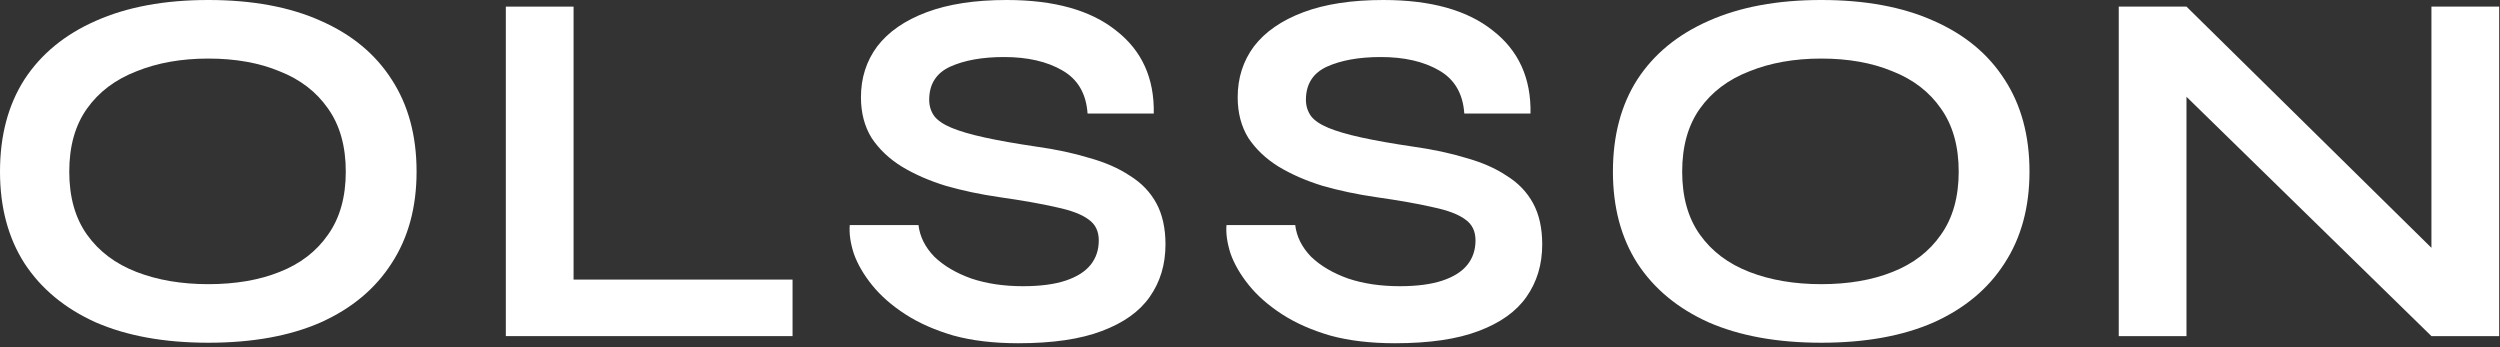
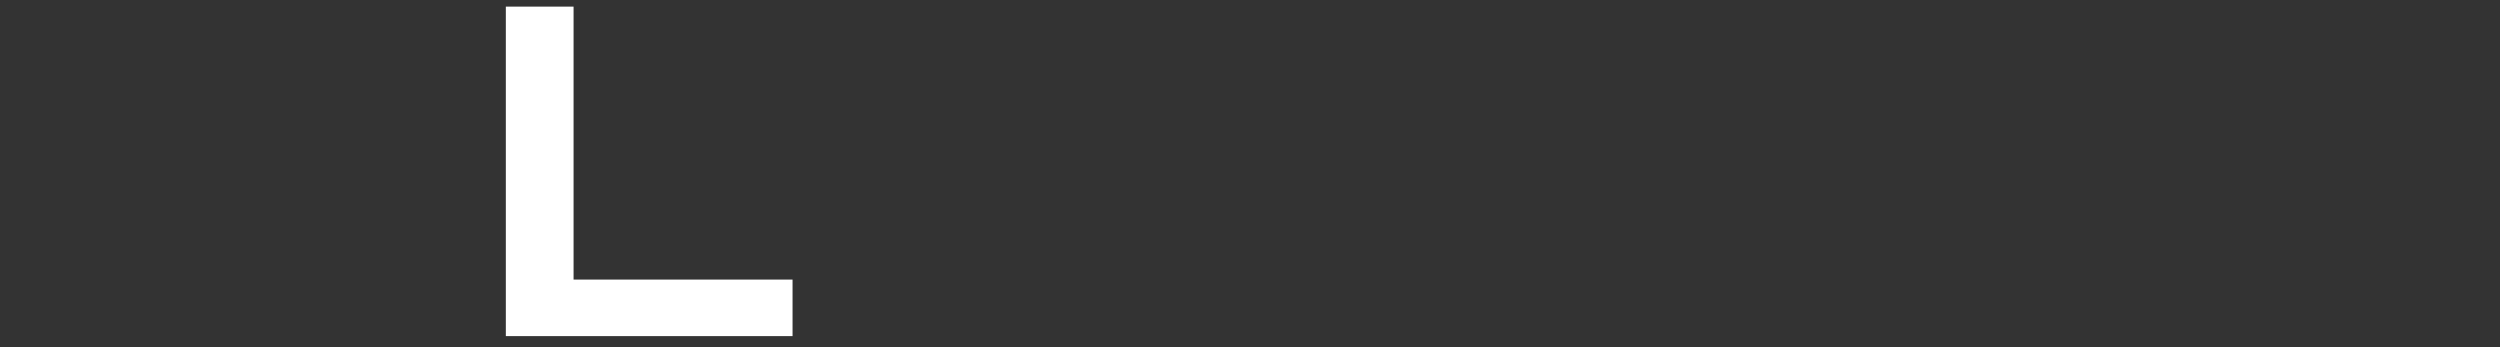
<svg xmlns="http://www.w3.org/2000/svg" width="108" height="15" viewBox="0 0 108 15" fill="none">
  <rect x="0" y="0" width="108" height="15" fill="#333333" stroke="none" />
-   <path d="M8.998 14.806C7.106 14.806 5.485 14.513 4.136 13.926C2.801 13.325 1.775 12.474 1.056 11.374C0.352 10.274 0 8.954 0 7.414C0 5.859 0.352 4.532 1.056 3.432C1.775 2.332 2.801 1.489 4.136 0.902C5.485 0.301 7.106 0 8.998 0C10.905 0 12.525 0.301 13.86 0.902C15.195 1.489 16.214 2.332 16.918 3.432C17.637 4.532 17.996 5.859 17.996 7.414C17.996 8.954 17.637 10.274 16.918 11.374C16.214 12.474 15.195 13.325 13.86 13.926C12.525 14.513 10.905 14.806 8.998 14.806ZM8.998 12.276C10.171 12.276 11.198 12.1 12.078 11.748C12.973 11.396 13.669 10.861 14.168 10.142C14.681 9.423 14.938 8.514 14.938 7.414C14.938 6.314 14.681 5.405 14.168 4.686C13.669 3.967 12.973 3.432 12.078 3.08C11.198 2.713 10.171 2.53 8.998 2.53C7.839 2.53 6.805 2.713 5.896 3.08C4.987 3.432 4.275 3.967 3.762 4.686C3.249 5.405 2.992 6.314 2.992 7.414C2.992 8.514 3.249 9.423 3.762 10.142C4.275 10.861 4.987 11.396 5.896 11.748C6.805 12.1 7.839 12.276 8.998 12.276Z" fill="white" />
  <path d="M24.778 0.286V12.078H34.238V14.52H21.852V0.286H24.778Z" fill="white" />
-   <path d="M36.709 9.724H39.679C39.738 10.223 39.965 10.677 40.361 11.088C40.772 11.484 41.307 11.799 41.967 12.034C42.627 12.254 43.368 12.364 44.189 12.364C44.937 12.364 45.553 12.283 46.037 12.122C46.521 11.961 46.88 11.733 47.115 11.44C47.35 11.147 47.467 10.795 47.467 10.384C47.467 9.988 47.32 9.687 47.027 9.482C46.734 9.262 46.272 9.086 45.641 8.954C45.01 8.807 44.182 8.661 43.155 8.514C42.348 8.397 41.586 8.235 40.867 8.03C40.148 7.81 39.51 7.531 38.953 7.194C38.41 6.857 37.978 6.446 37.655 5.962C37.347 5.463 37.193 4.877 37.193 4.202C37.193 3.366 37.428 2.633 37.897 2.002C38.381 1.371 39.092 0.88 40.031 0.528C40.97 0.176 42.121 0 43.485 0C45.538 0 47.115 0.44 48.215 1.32C49.33 2.185 49.872 3.381 49.843 4.906H46.983C46.924 4.041 46.558 3.417 45.883 3.036C45.223 2.655 44.387 2.464 43.375 2.464C42.436 2.464 41.659 2.603 41.043 2.882C40.442 3.161 40.141 3.637 40.141 4.312C40.141 4.576 40.214 4.811 40.361 5.016C40.508 5.207 40.757 5.375 41.109 5.522C41.461 5.669 41.938 5.808 42.539 5.94C43.14 6.072 43.888 6.204 44.783 6.336C45.619 6.453 46.374 6.615 47.049 6.82C47.738 7.011 48.325 7.267 48.809 7.59C49.308 7.898 49.689 8.294 49.953 8.778C50.217 9.262 50.349 9.856 50.349 10.56C50.349 11.425 50.122 12.181 49.667 12.826C49.227 13.457 48.538 13.948 47.599 14.3C46.675 14.652 45.472 14.828 43.991 14.828C42.935 14.828 42.004 14.718 41.197 14.498C40.39 14.263 39.694 13.955 39.107 13.574C38.52 13.193 38.044 12.775 37.677 12.32C37.31 11.865 37.046 11.411 36.885 10.956C36.738 10.501 36.68 10.091 36.709 9.724Z" fill="white" />
-   <path d="M52.984 9.724H55.954C56.013 10.223 56.24 10.677 56.636 11.088C57.047 11.484 57.582 11.799 58.242 12.034C58.902 12.254 59.643 12.364 60.464 12.364C61.212 12.364 61.828 12.283 62.312 12.122C62.796 11.961 63.156 11.733 63.39 11.44C63.625 11.147 63.742 10.795 63.742 10.384C63.742 9.988 63.596 9.687 63.302 9.482C63.009 9.262 62.547 9.086 61.916 8.954C61.286 8.807 60.457 8.661 59.43 8.514C58.624 8.397 57.861 8.235 57.142 8.03C56.424 7.81 55.786 7.531 55.228 7.194C54.686 6.857 54.253 6.446 53.93 5.962C53.622 5.463 53.468 4.877 53.468 4.202C53.468 3.366 53.703 2.633 54.172 2.002C54.656 1.371 55.368 0.88 56.306 0.528C57.245 0.176 58.396 0 59.76 0C61.814 0 63.39 0.44 64.49 1.32C65.605 2.185 66.148 3.381 66.118 4.906H63.258C63.2 4.041 62.833 3.417 62.158 3.036C61.498 2.655 60.662 2.464 59.65 2.464C58.712 2.464 57.934 2.603 57.318 2.882C56.717 3.161 56.416 3.637 56.416 4.312C56.416 4.576 56.49 4.811 56.636 5.016C56.783 5.207 57.032 5.375 57.384 5.522C57.736 5.669 58.213 5.808 58.814 5.94C59.416 6.072 60.164 6.204 61.058 6.336C61.894 6.453 62.65 6.615 63.324 6.82C64.014 7.011 64.6 7.267 65.084 7.59C65.583 7.898 65.964 8.294 66.228 8.778C66.492 9.262 66.624 9.856 66.624 10.56C66.624 11.425 66.397 12.181 65.942 12.826C65.502 13.457 64.813 13.948 63.874 14.3C62.95 14.652 61.748 14.828 60.266 14.828C59.21 14.828 58.279 14.718 57.472 14.498C56.666 14.263 55.969 13.955 55.382 13.574C54.796 13.193 54.319 12.775 53.952 12.32C53.586 11.865 53.322 11.411 53.16 10.956C53.014 10.501 52.955 10.091 52.984 9.724Z" fill="white" />
-   <path d="M78.676 14.806C76.784 14.806 75.163 14.513 73.814 13.926C72.479 13.325 71.452 12.474 70.734 11.374C70.03 10.274 69.678 8.954 69.678 7.414C69.678 5.859 70.03 4.532 70.734 3.432C71.452 2.332 72.479 1.489 73.814 0.902C75.163 0.301 76.784 0 78.676 0C80.582 0 82.203 0.301 83.538 0.902C84.872 1.489 85.892 2.332 86.596 3.432C87.314 4.532 87.674 5.859 87.674 7.414C87.674 8.954 87.314 10.274 86.596 11.374C85.892 12.474 84.872 13.325 83.538 13.926C82.203 14.513 80.582 14.806 78.676 14.806ZM78.676 12.276C79.849 12.276 80.876 12.1 81.756 11.748C82.65 11.396 83.347 10.861 83.846 10.142C84.359 9.423 84.616 8.514 84.616 7.414C84.616 6.314 84.359 5.405 83.846 4.686C83.347 3.967 82.65 3.432 81.756 3.08C80.876 2.713 79.849 2.53 78.676 2.53C77.517 2.53 76.483 2.713 75.574 3.08C74.664 3.432 73.953 3.967 73.44 4.686C72.926 5.405 72.67 6.314 72.67 7.414C72.67 8.514 72.926 9.423 73.44 10.142C73.953 10.861 74.664 11.396 75.574 11.748C76.483 12.1 77.517 12.276 78.676 12.276Z" fill="white" />
-   <path d="M105.962 11.616L105.038 11.99V0.286H107.964V14.52H105.038L93.532 3.278L94.456 2.904V14.52H91.53V0.286H94.456L105.962 11.616Z" fill="white" />
</svg>